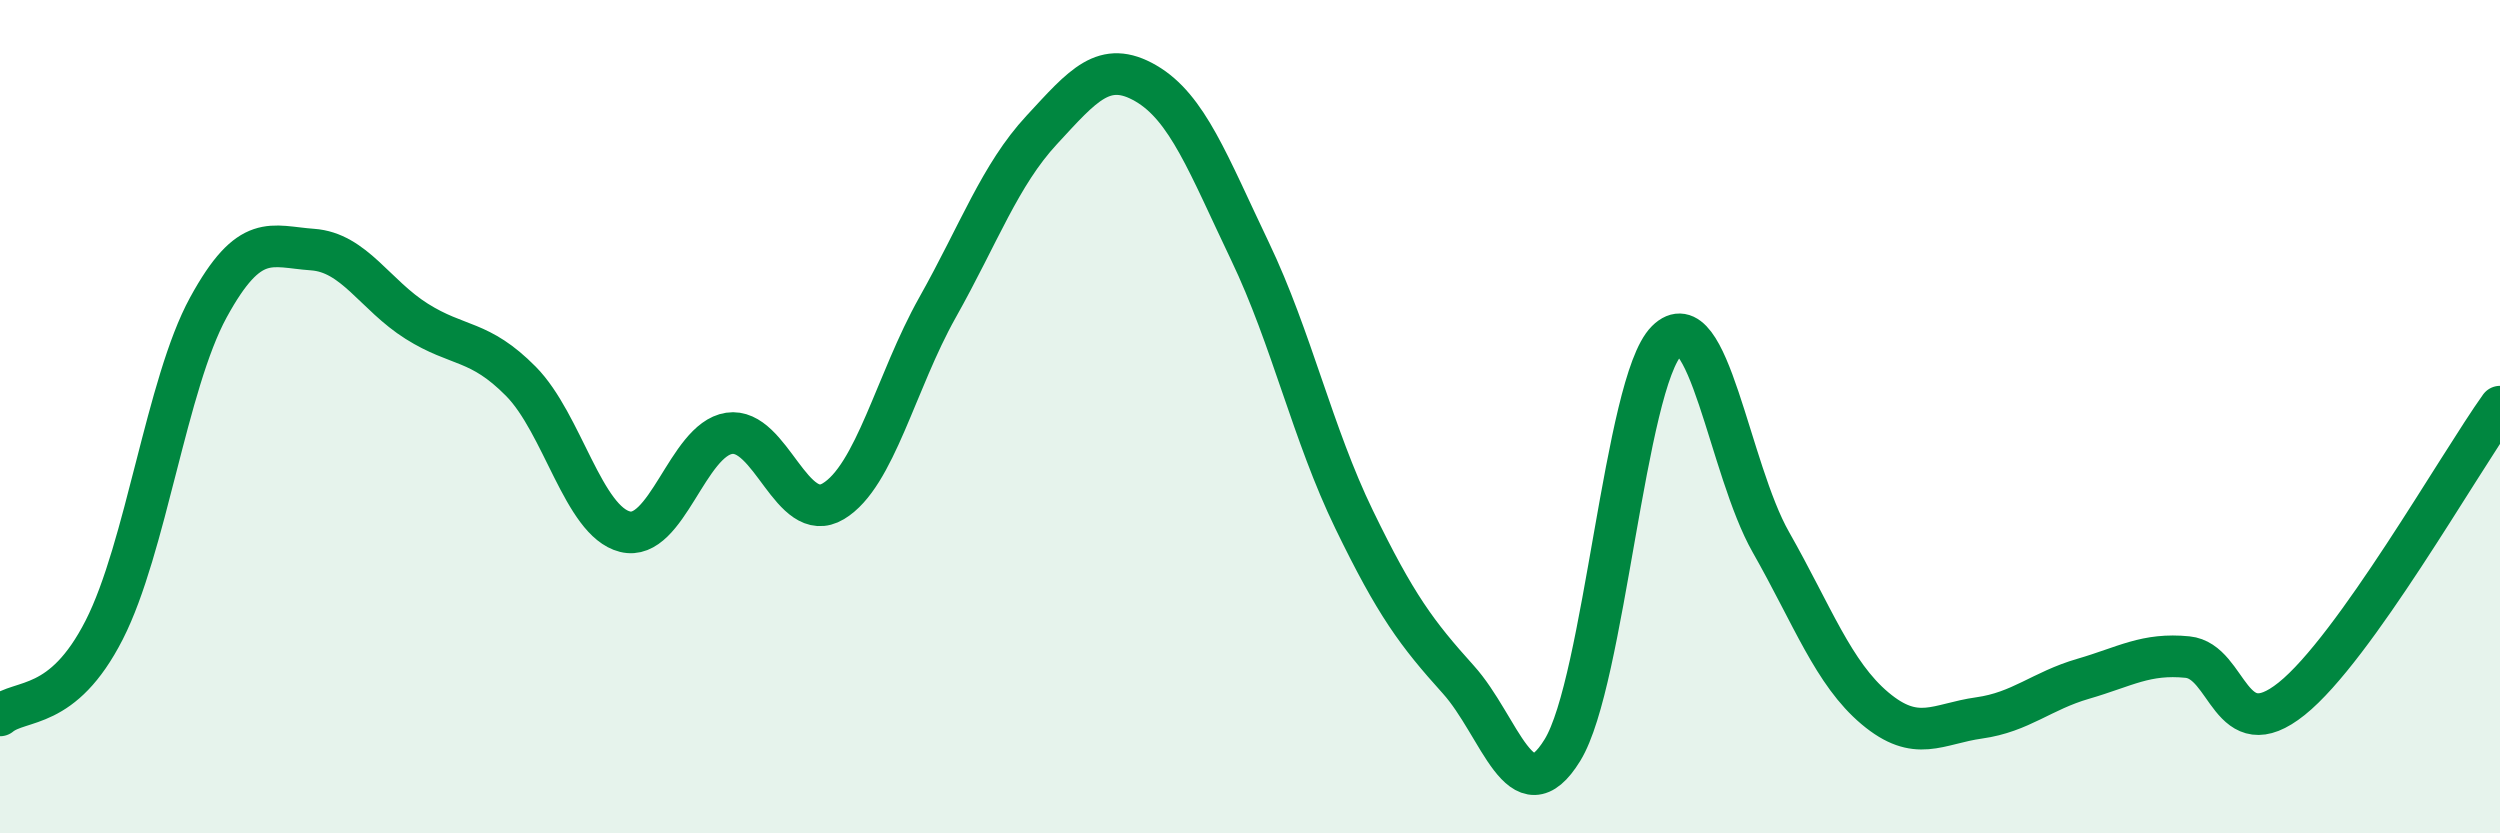
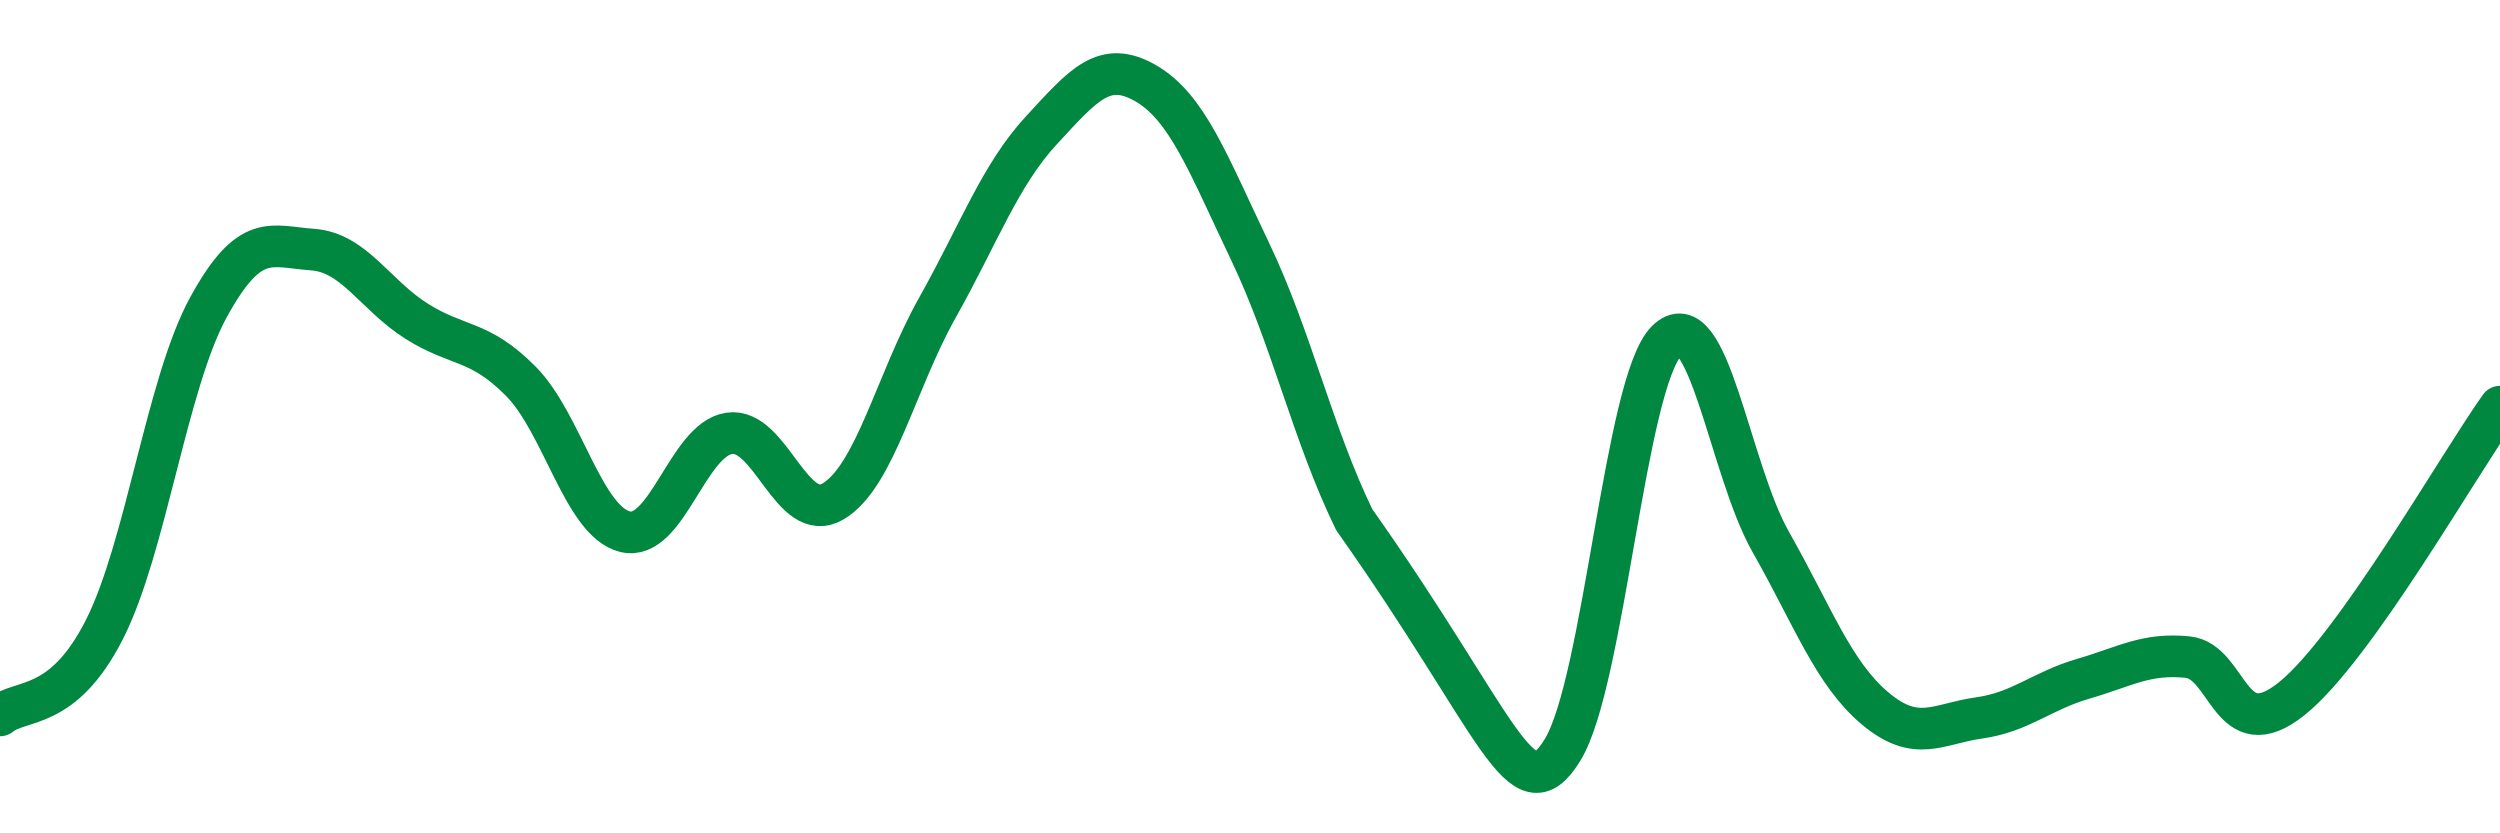
<svg xmlns="http://www.w3.org/2000/svg" width="60" height="20" viewBox="0 0 60 20">
-   <path d="M 0,17.17 C 0.5,16.76 1.5,17.08 2.5,15.12 C 3.5,13.16 4,9.21 5,7.38 C 6,5.55 6.5,5.92 7.5,5.99 C 8.5,6.06 9,7.08 10,7.71 C 11,8.34 11.5,8.14 12.5,9.15 C 13.5,10.16 14,12.51 15,12.76 C 16,13.01 16.5,10.55 17.5,10.4 C 18.5,10.25 19,12.63 20,12.03 C 21,11.43 21.5,9.16 22.5,7.38 C 23.5,5.6 24,4.2 25,3.12 C 26,2.04 26.5,1.42 27.5,2 C 28.5,2.58 29,3.94 30,6.03 C 31,8.12 31.5,10.41 32.5,12.47 C 33.5,14.53 34,15.2 35,16.31 C 36,17.42 36.5,19.63 37.5,18 C 38.5,16.37 39,9.18 40,8.18 C 41,7.18 41.5,11.25 42.5,13.01 C 43.5,14.77 44,16.16 45,17 C 46,17.84 46.5,17.37 47.5,17.23 C 48.5,17.09 49,16.58 50,16.29 C 51,16 51.5,15.67 52.5,15.77 C 53.5,15.87 53.5,17.97 55,16.77 C 56.5,15.57 59,11.16 60,9.76L60 20L0 20Z" fill="#008740" opacity="0.1" stroke-linecap="round" stroke-linejoin="round" />
-   <path d="M 0,17.17 C 0.5,16.76 1.5,17.08 2.5,15.12 C 3.5,13.16 4,9.21 5,7.38 C 6,5.55 6.5,5.92 7.5,5.99 C 8.5,6.06 9,7.08 10,7.71 C 11,8.34 11.5,8.14 12.5,9.15 C 13.5,10.16 14,12.51 15,12.76 C 16,13.01 16.5,10.55 17.5,10.4 C 18.5,10.25 19,12.63 20,12.03 C 21,11.43 21.5,9.16 22.5,7.38 C 23.5,5.6 24,4.2 25,3.12 C 26,2.04 26.5,1.42 27.5,2 C 28.5,2.58 29,3.94 30,6.03 C 31,8.12 31.5,10.41 32.5,12.47 C 33.5,14.53 34,15.2 35,16.31 C 36,17.42 36.5,19.63 37.5,18 C 38.5,16.37 39,9.18 40,8.18 C 41,7.18 41.5,11.25 42.5,13.01 C 43.5,14.77 44,16.16 45,17 C 46,17.84 46.5,17.37 47.5,17.23 C 48.5,17.09 49,16.58 50,16.29 C 51,16 51.5,15.67 52.5,15.77 C 53.5,15.87 53.5,17.97 55,16.77 C 56.5,15.57 59,11.16 60,9.76" stroke="#008740" stroke-width="1" fill="none" stroke-linecap="round" stroke-linejoin="round" />
+   <path d="M 0,17.17 C 0.5,16.76 1.5,17.08 2.5,15.12 C 3.5,13.16 4,9.21 5,7.38 C 6,5.55 6.5,5.92 7.5,5.99 C 8.5,6.06 9,7.08 10,7.71 C 11,8.34 11.5,8.14 12.5,9.15 C 13.5,10.16 14,12.51 15,12.76 C 16,13.01 16.5,10.55 17.5,10.4 C 18.5,10.25 19,12.63 20,12.03 C 21,11.43 21.5,9.16 22.5,7.38 C 23.5,5.6 24,4.2 25,3.12 C 26,2.04 26.5,1.42 27.5,2 C 28.5,2.58 29,3.94 30,6.03 C 31,8.12 31.5,10.41 32.5,12.47 C 36,17.42 36.5,19.63 37.5,18 C 38.5,16.37 39,9.18 40,8.18 C 41,7.18 41.5,11.25 42.5,13.01 C 43.5,14.77 44,16.16 45,17 C 46,17.84 46.5,17.37 47.5,17.23 C 48.5,17.09 49,16.58 50,16.29 C 51,16 51.5,15.67 52.5,15.77 C 53.5,15.87 53.5,17.97 55,16.77 C 56.5,15.57 59,11.16 60,9.76" stroke="#008740" stroke-width="1" fill="none" stroke-linecap="round" stroke-linejoin="round" />
</svg>